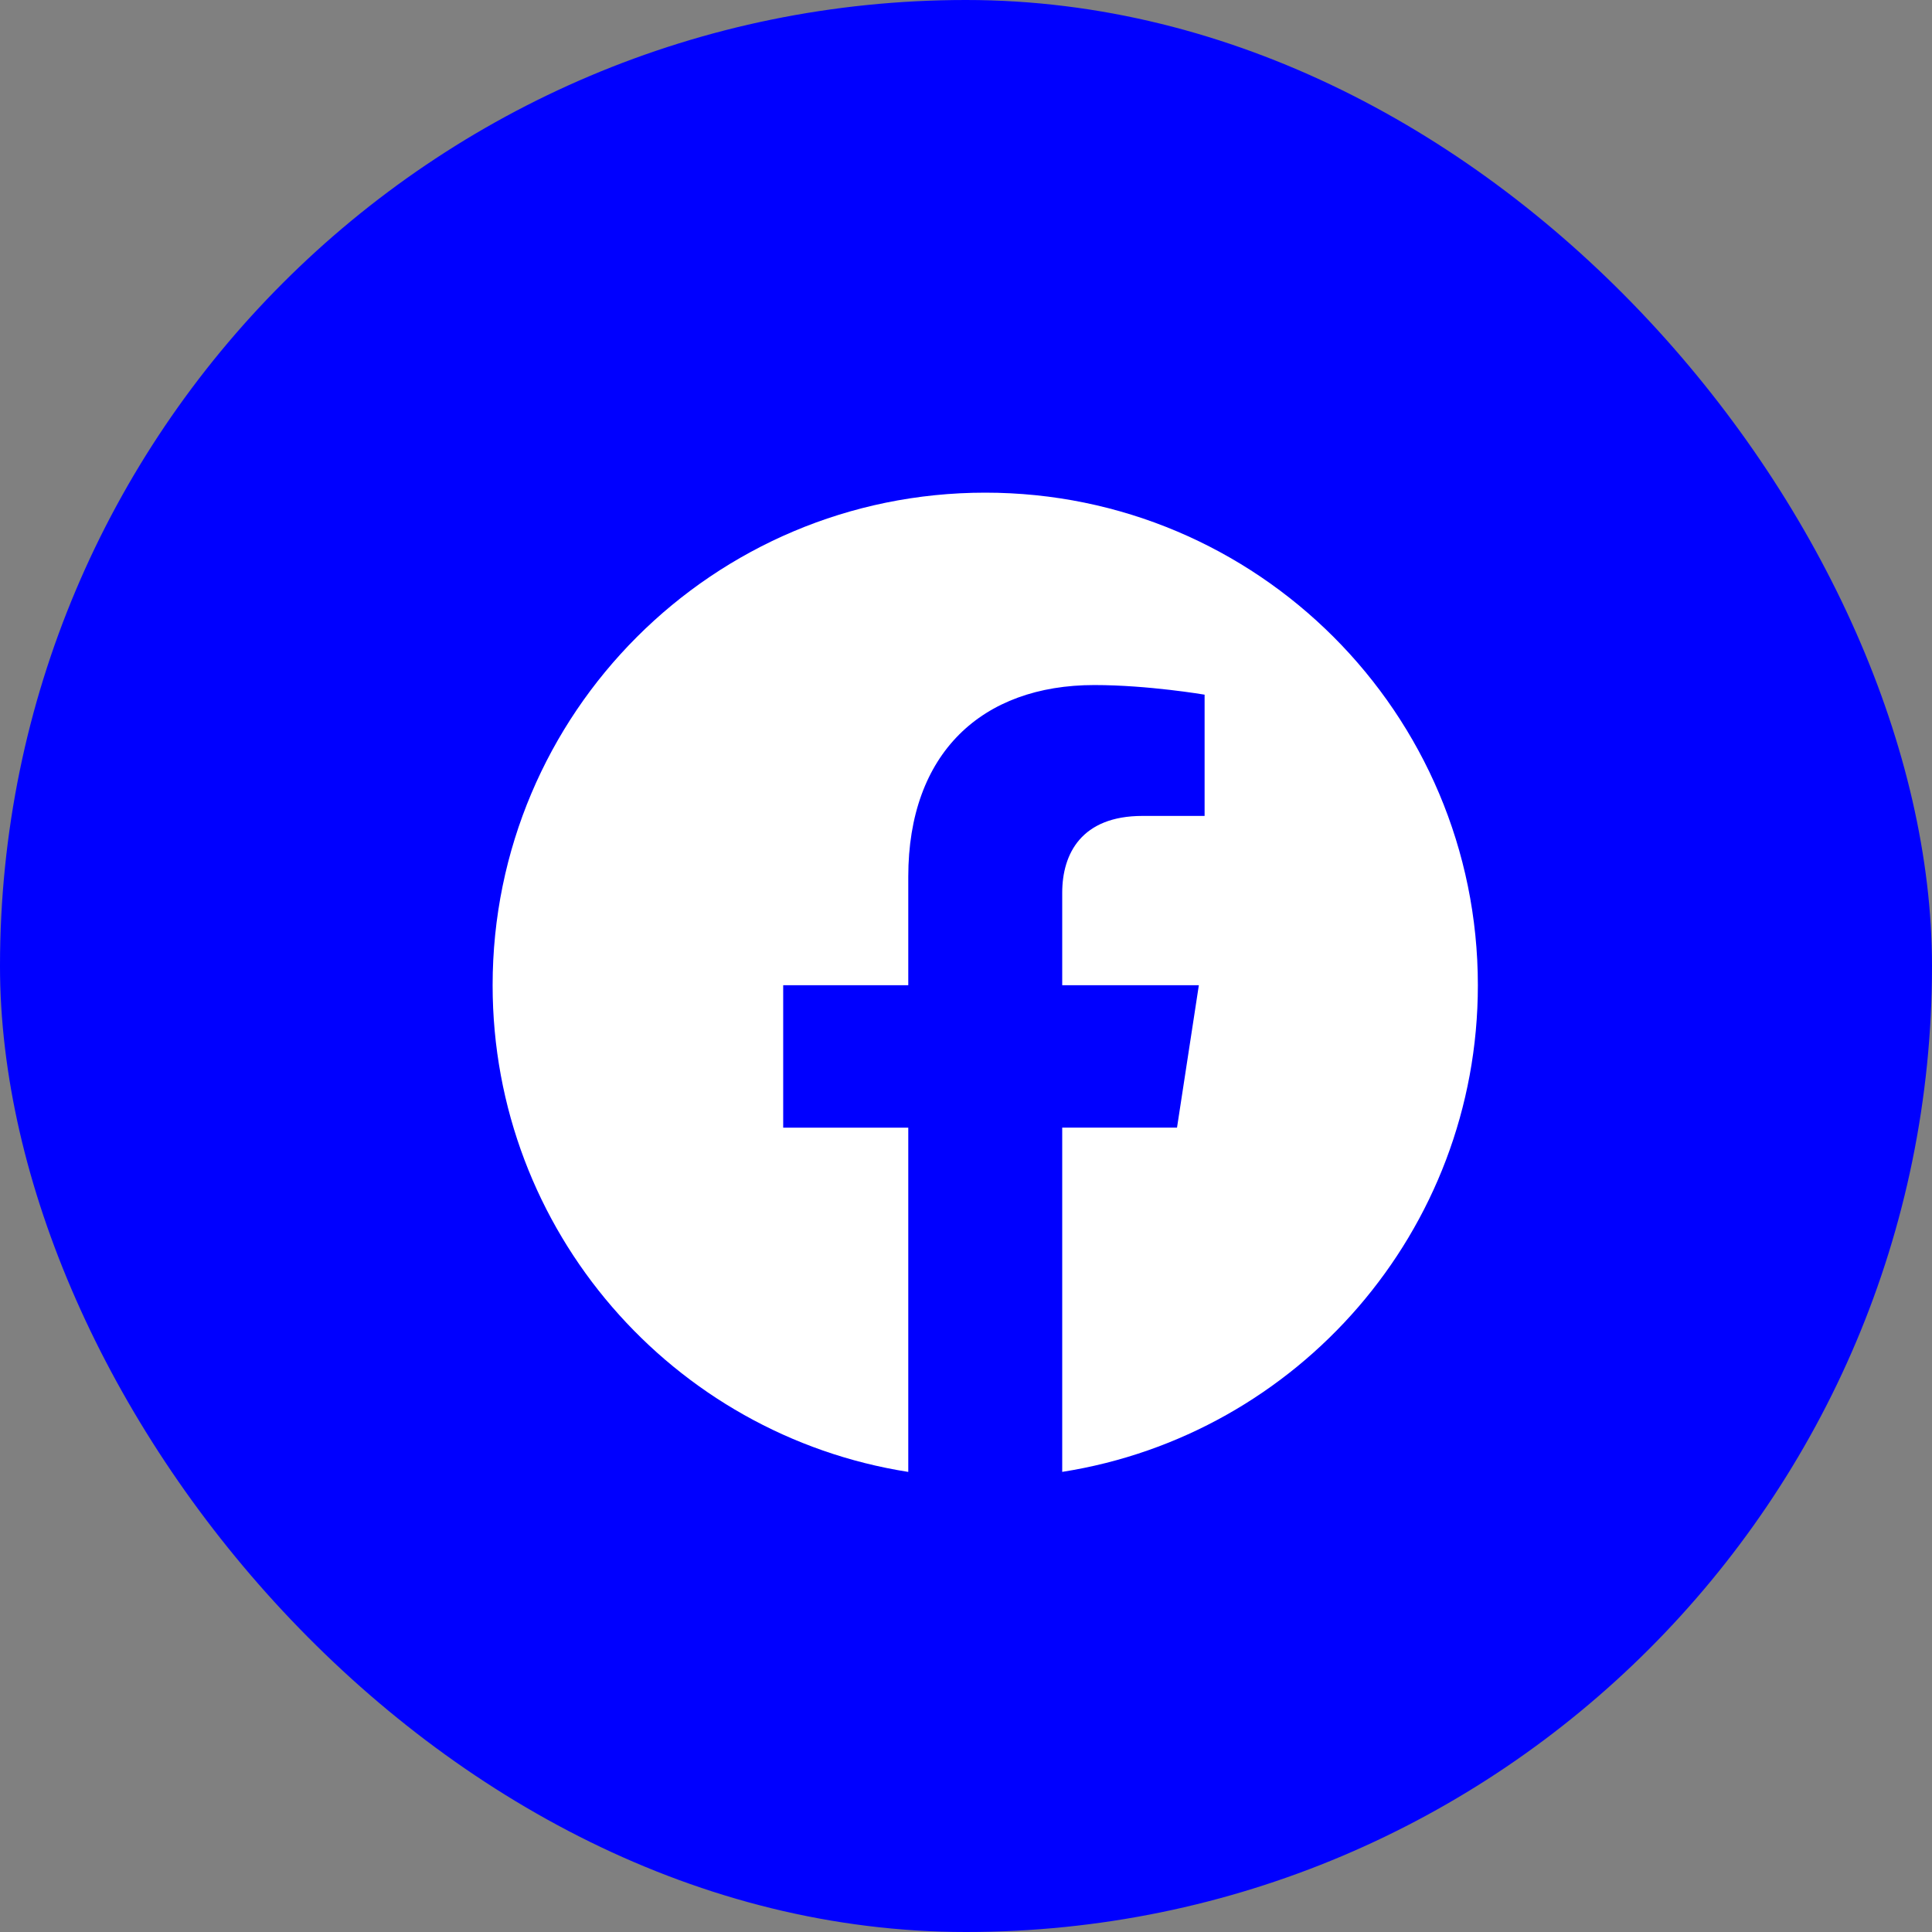
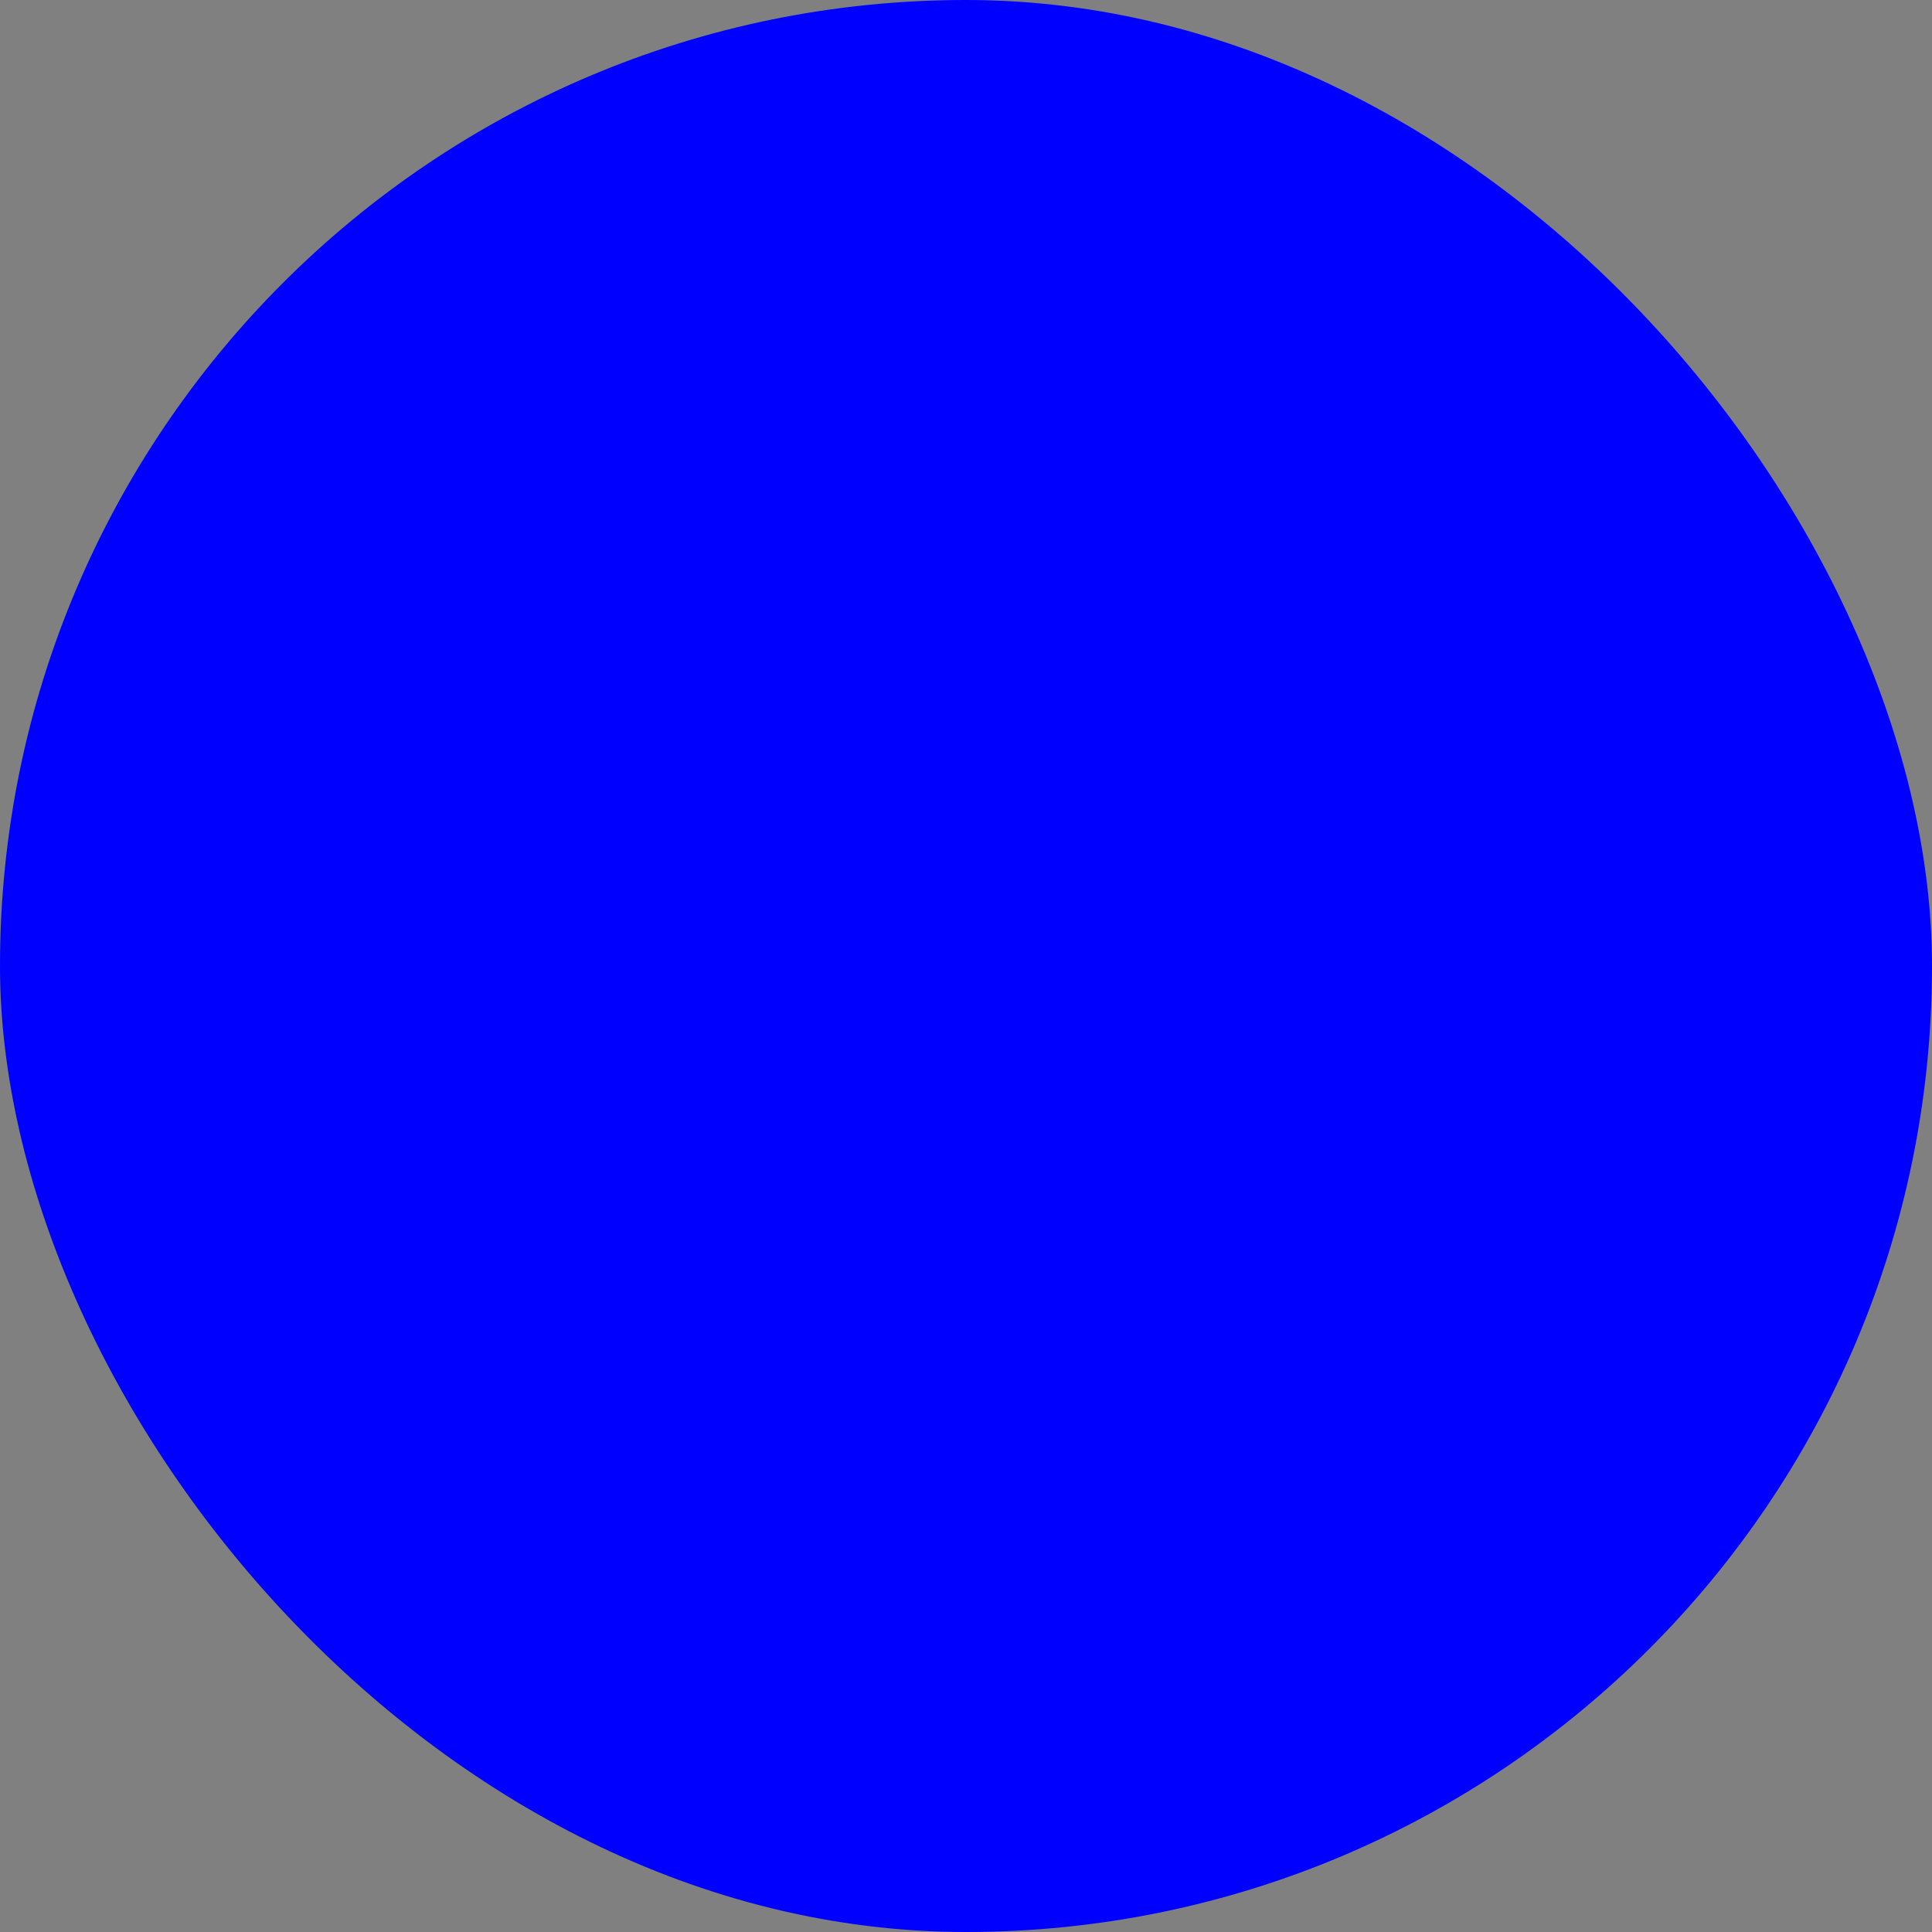
<svg xmlns="http://www.w3.org/2000/svg" width="50" height="50" viewBox="0 0 50 50" fill="none">
  <rect x="0" y="0" width="50" height="50" fill="#808080" stroke="none" />
  <rect width="50" height="50" rx="25" fill="#0000FF" />
  <g clip-path="url(#clip0_941_2819)">
-     <path d="M38.247 25.499C38.247 18.458 32.539 12.75 25.498 12.75C18.457 12.75 12.749 18.458 12.749 25.499C12.749 31.862 17.412 37.137 23.506 38.093V29.184H20.269V25.498H23.506V22.689C23.506 19.494 25.41 17.729 28.322 17.729C29.716 17.729 31.175 17.978 31.175 17.978V21.116H29.568C27.985 21.116 27.49 22.098 27.49 23.106V25.498H31.026L30.461 29.183H27.49V38.092C33.586 37.136 38.247 31.862 38.247 25.499Z" fill="white" />
-   </g>
+     </g>
  <defs>
    <clipPath id="clip0_941_2819">
-       <rect width="25.5" height="25.5" fill="white" transform="translate(12.75 12.75)" />
-     </clipPath>
+       </clipPath>
  </defs>
</svg>